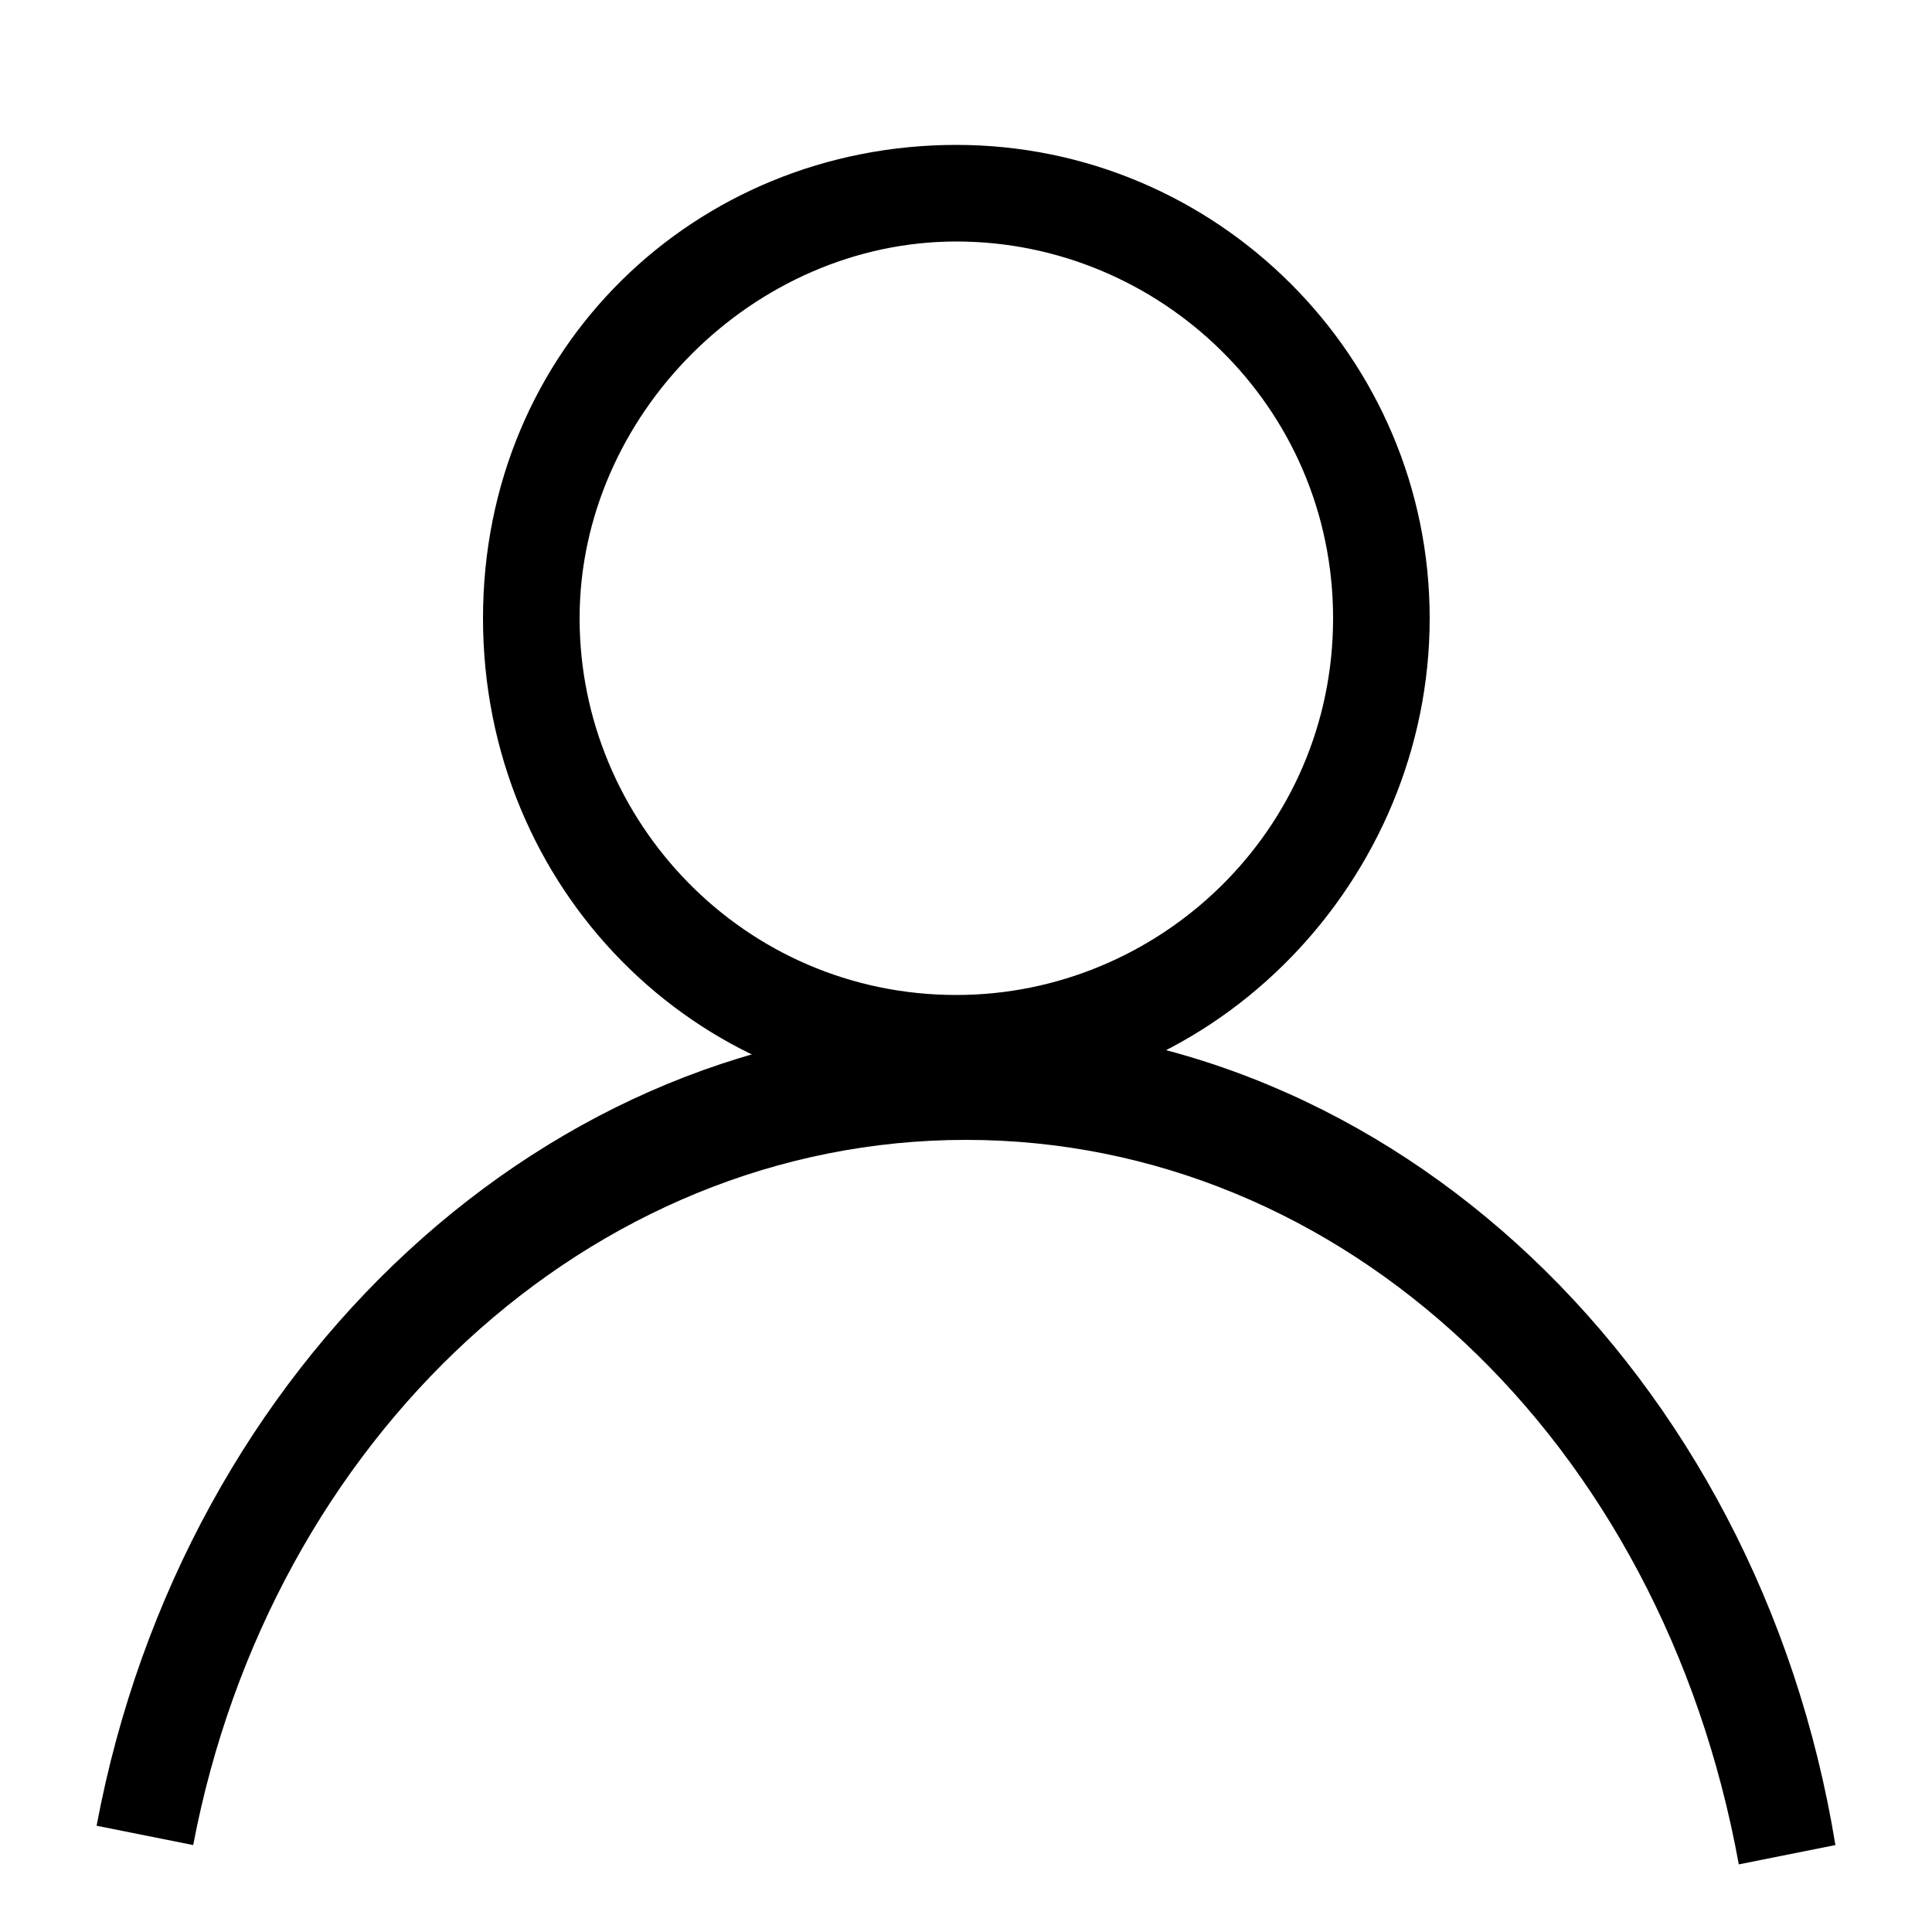
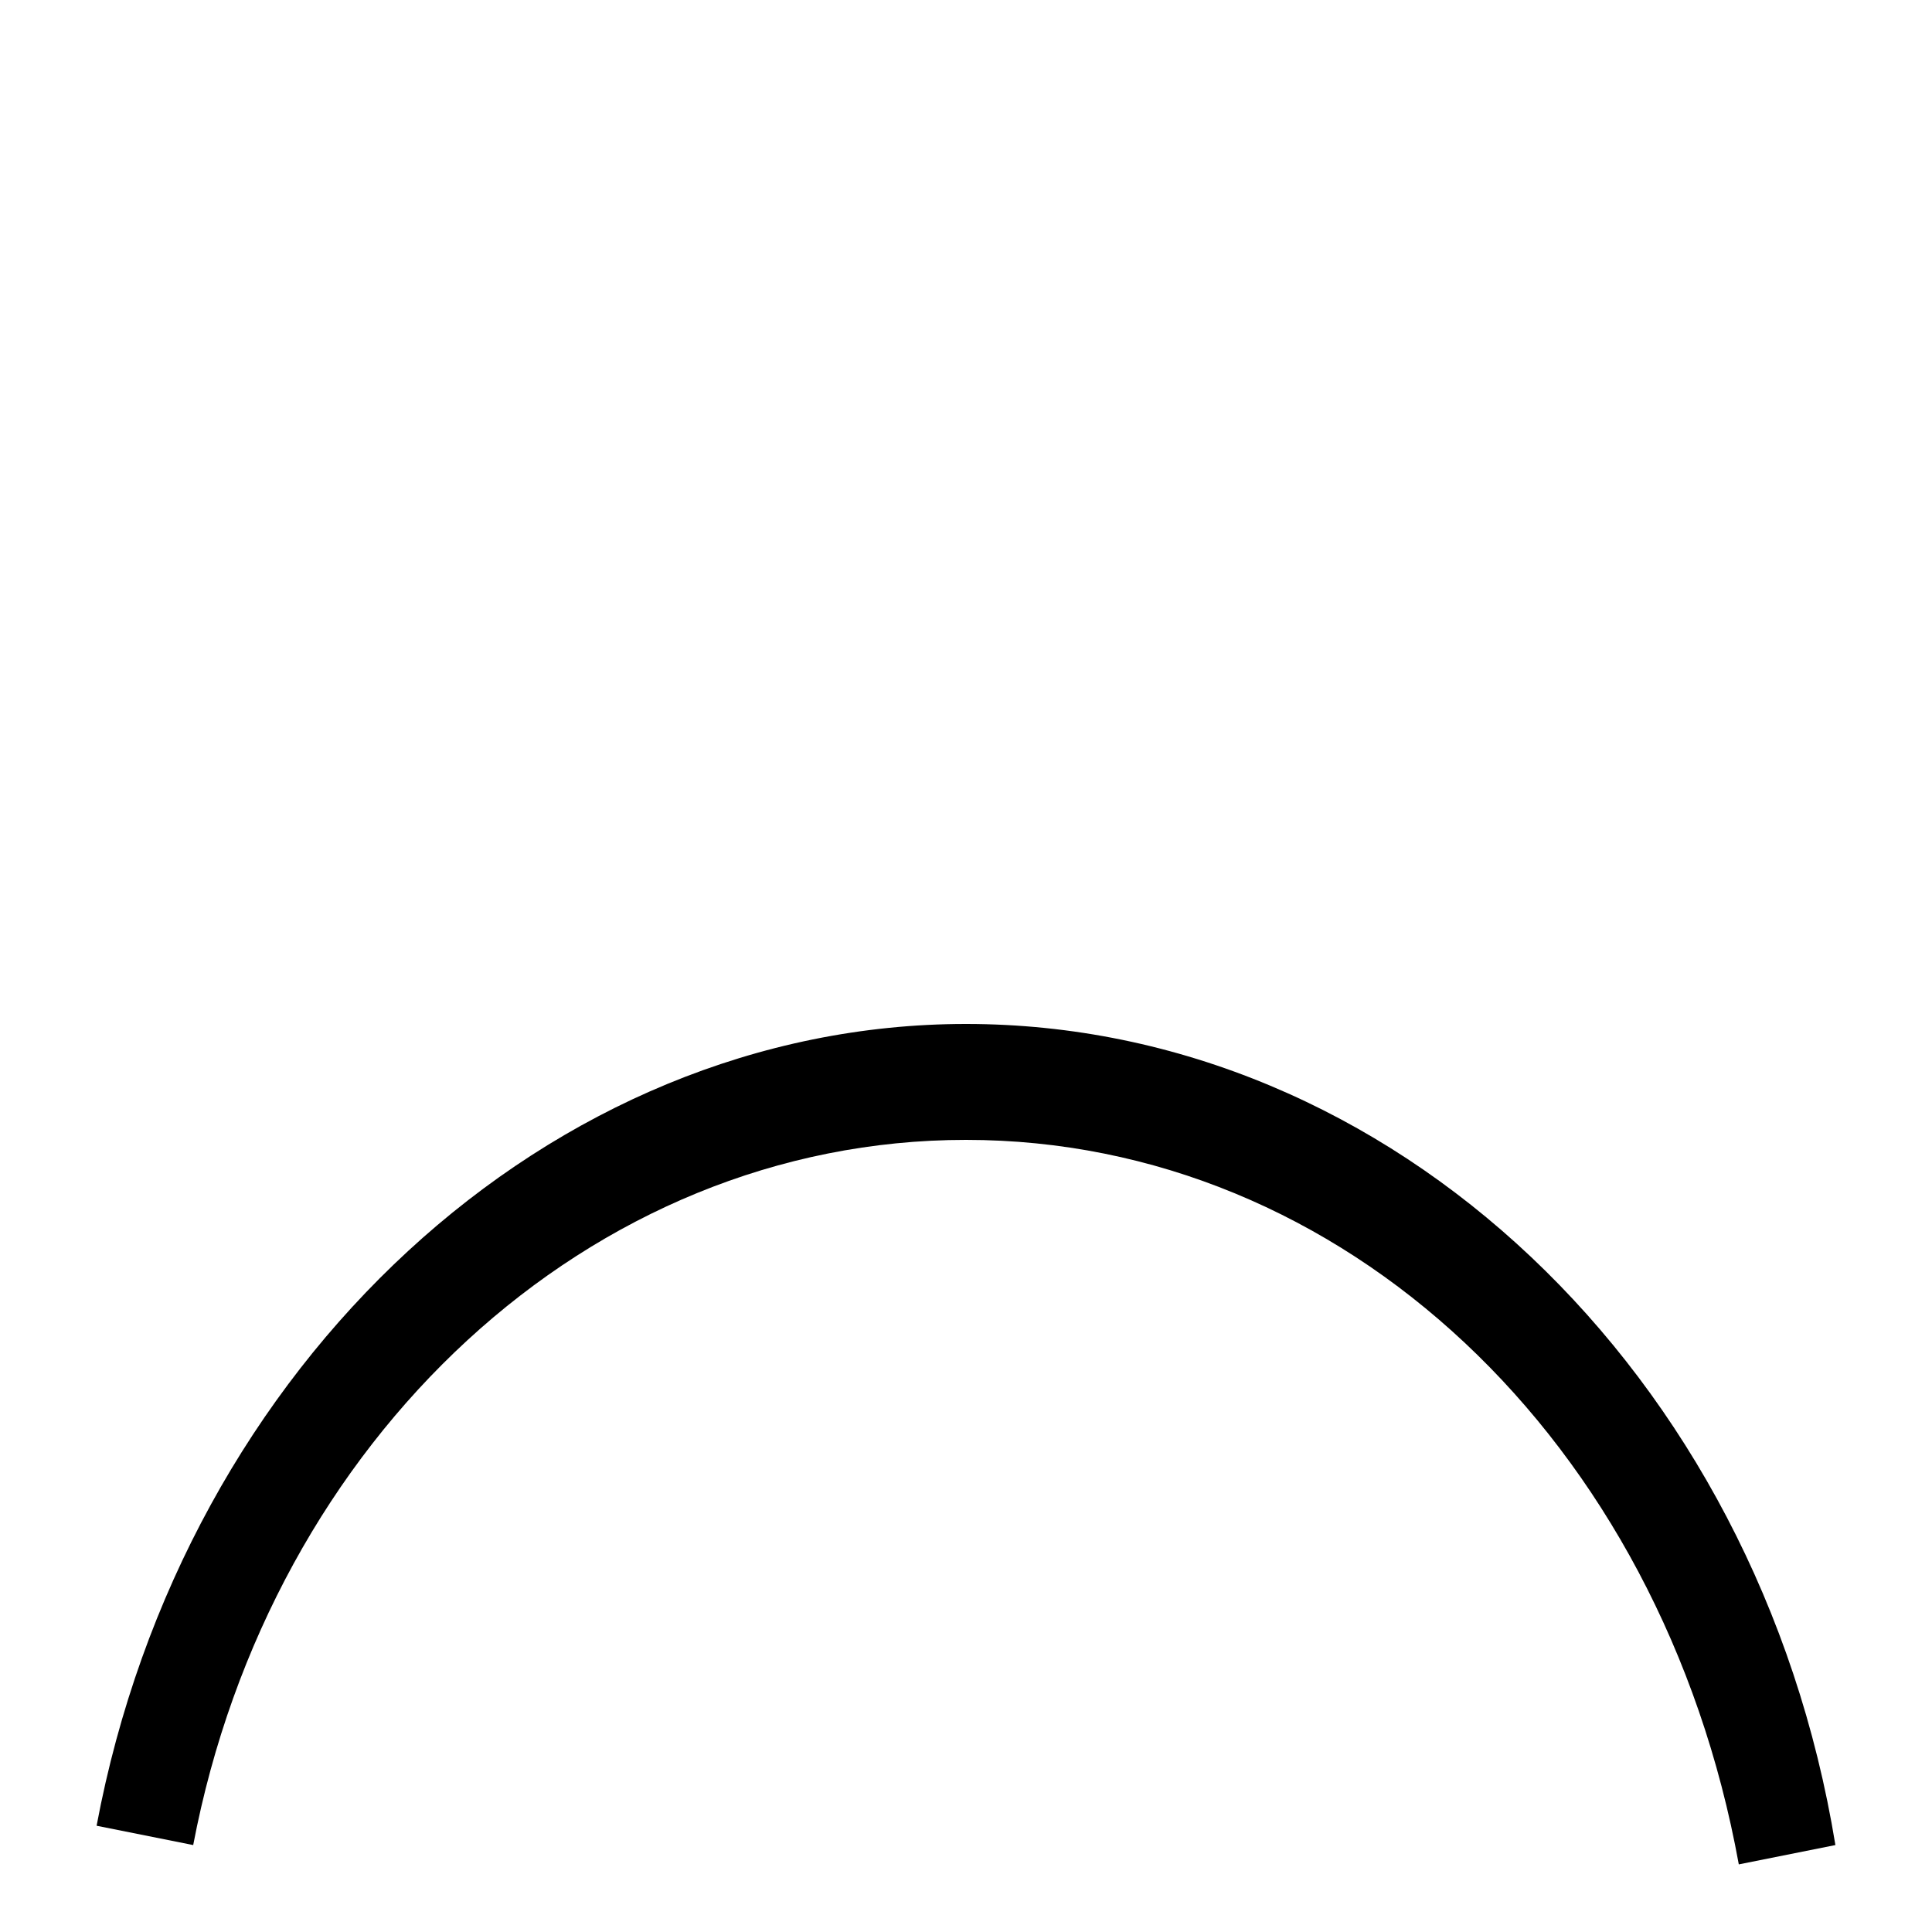
<svg xmlns="http://www.w3.org/2000/svg" version="1.1" id="Capa_1" x="0px" y="0px" viewBox="0 0 20 20" style="enable-background:new 0 0 20 20;" xml:space="preserve">
-   <path d="M9.9,11.4c-2.7,0-4.9-2.2-4.9-5s2.2-4.9,4.9-4.9c2.7,0,4.9,2.2,4.9,4.9S12.6,11.4,9.9,11.4z M9.9,2.5C7.8,2.5,6,4.3,6,6.4  s1.7,3.9,3.9,3.9c2.1,0,3.9-1.7,3.9-3.9S12,2.5,9.9,2.5z" />
  <path d="M18,19.3c-0.8-4.4-4.1-7.5-8-7.5c-3.9,0-7.2,3.1-8,7.3L1,18.9c0.9-4.8,4.7-8.3,9-8.3c4.4,0,8.2,3.6,9,8.5L18,19.3z" />
</svg>